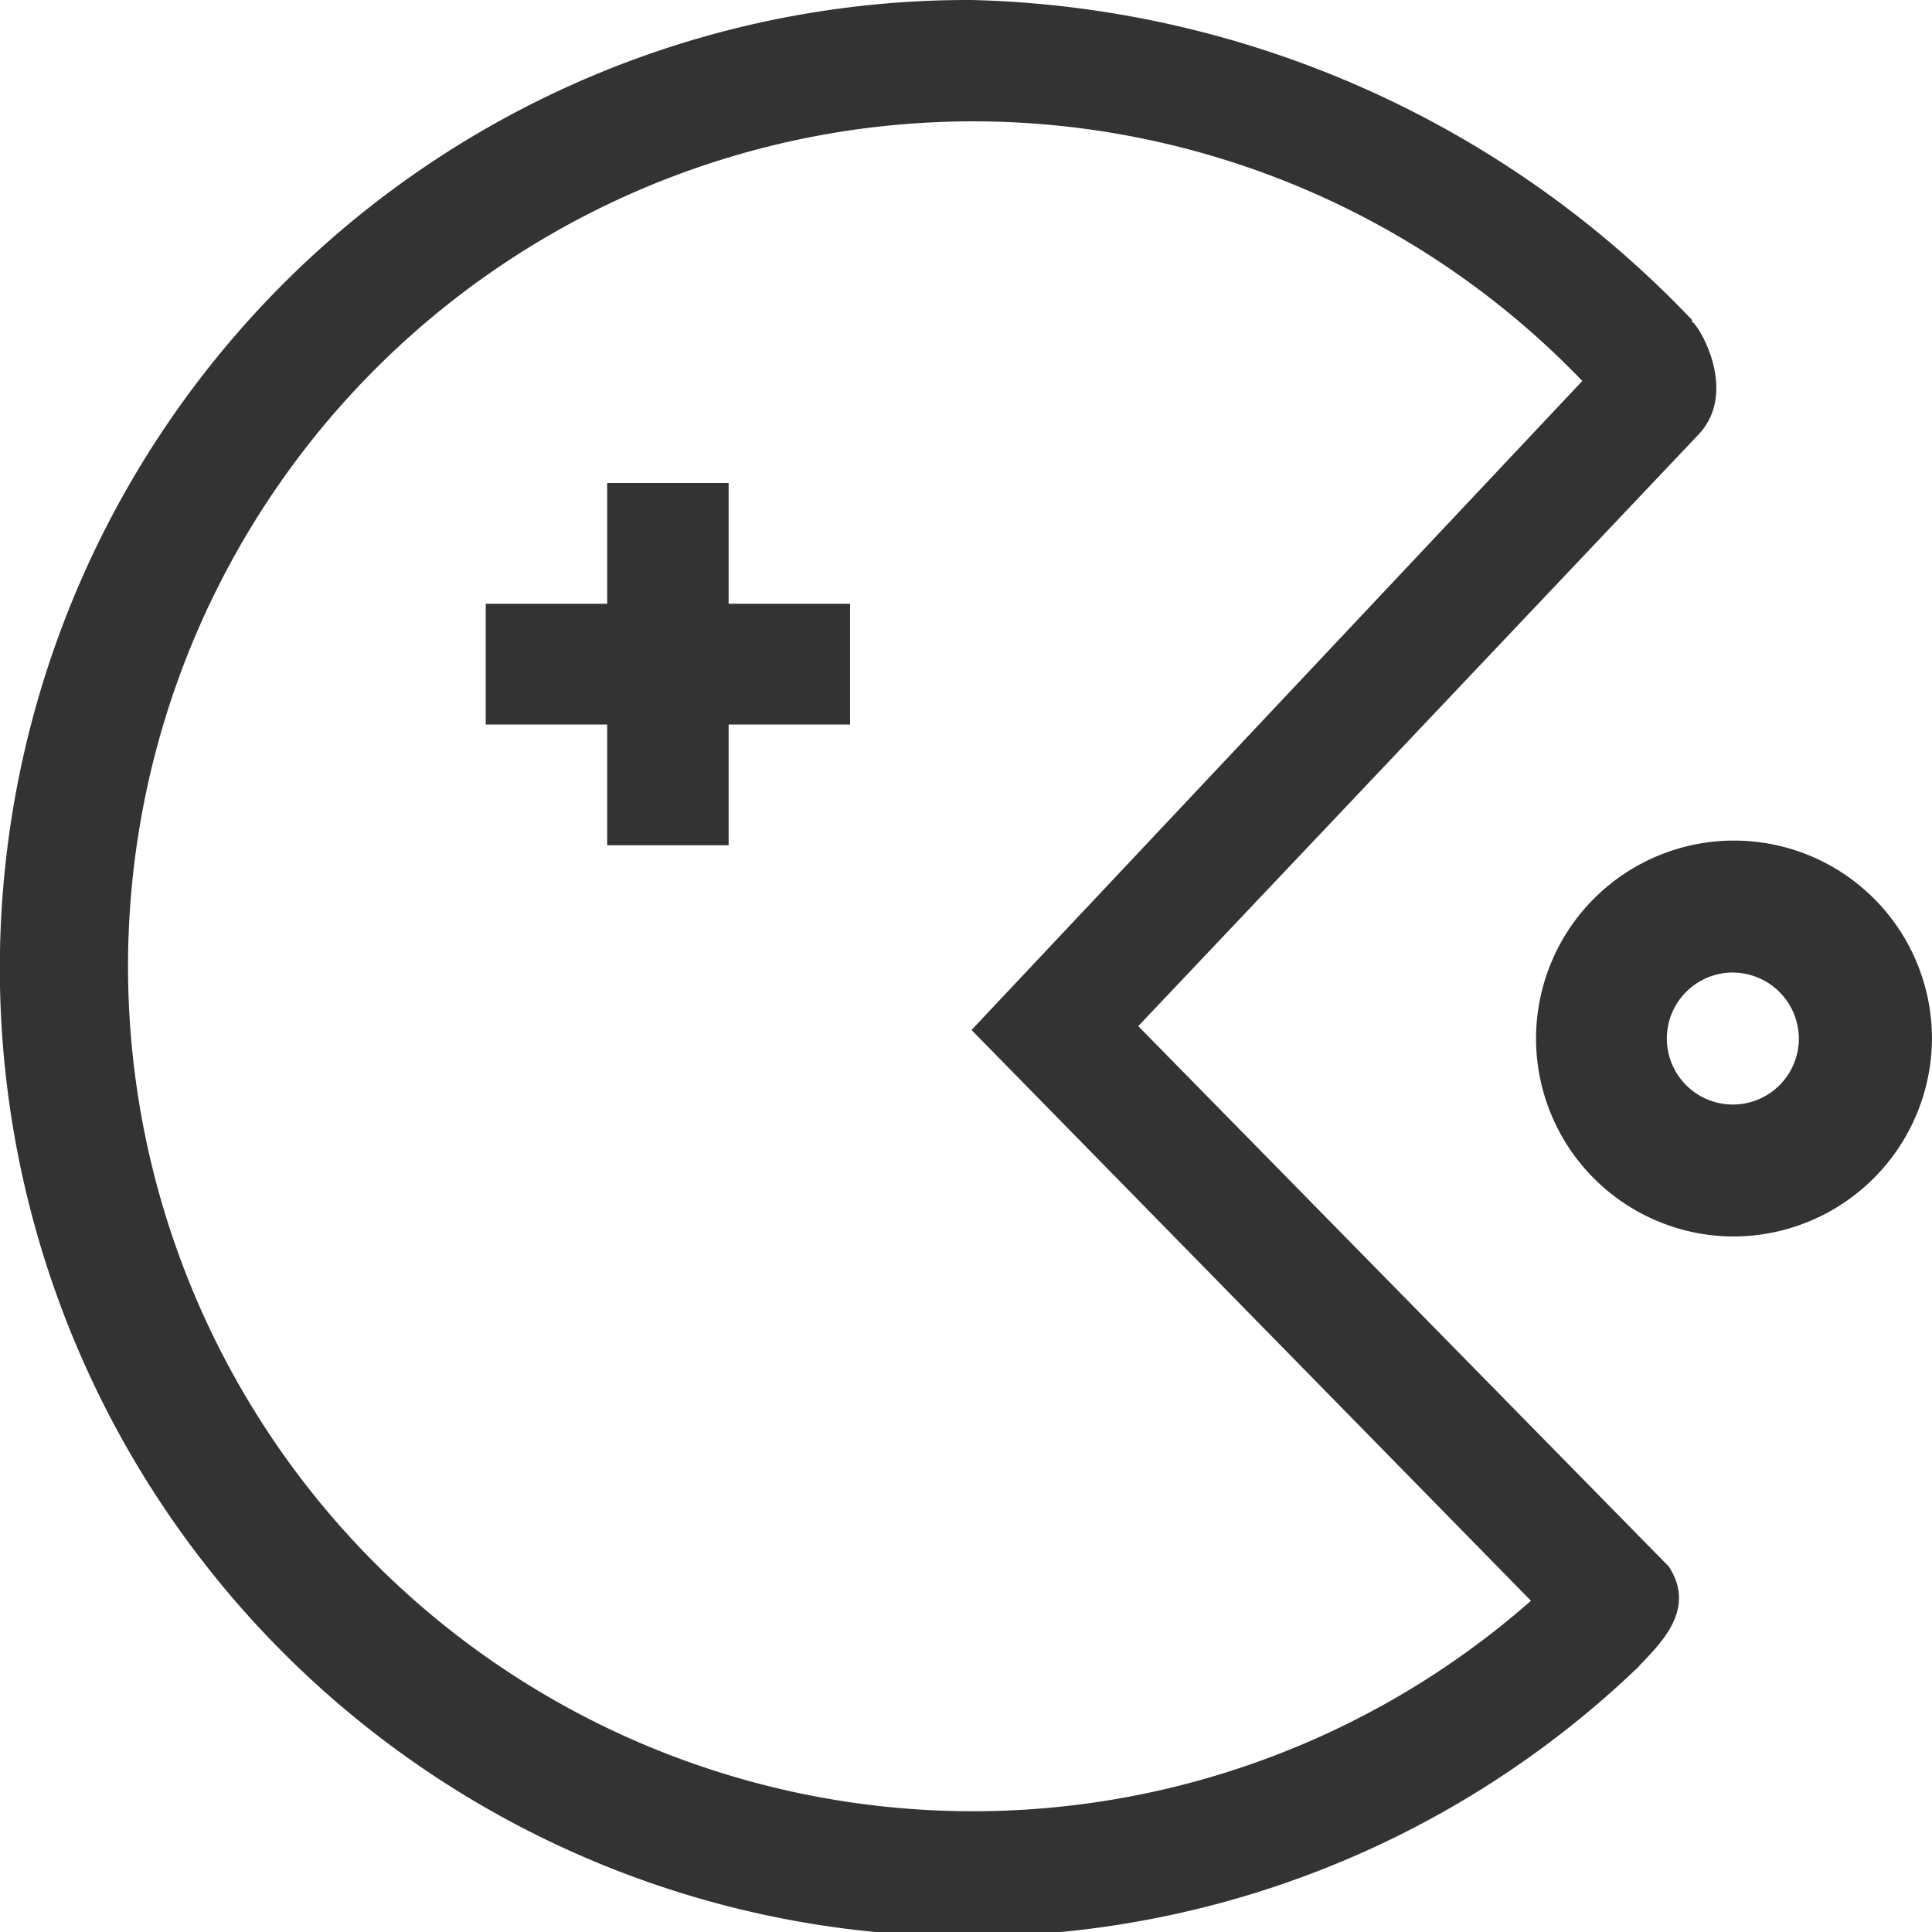
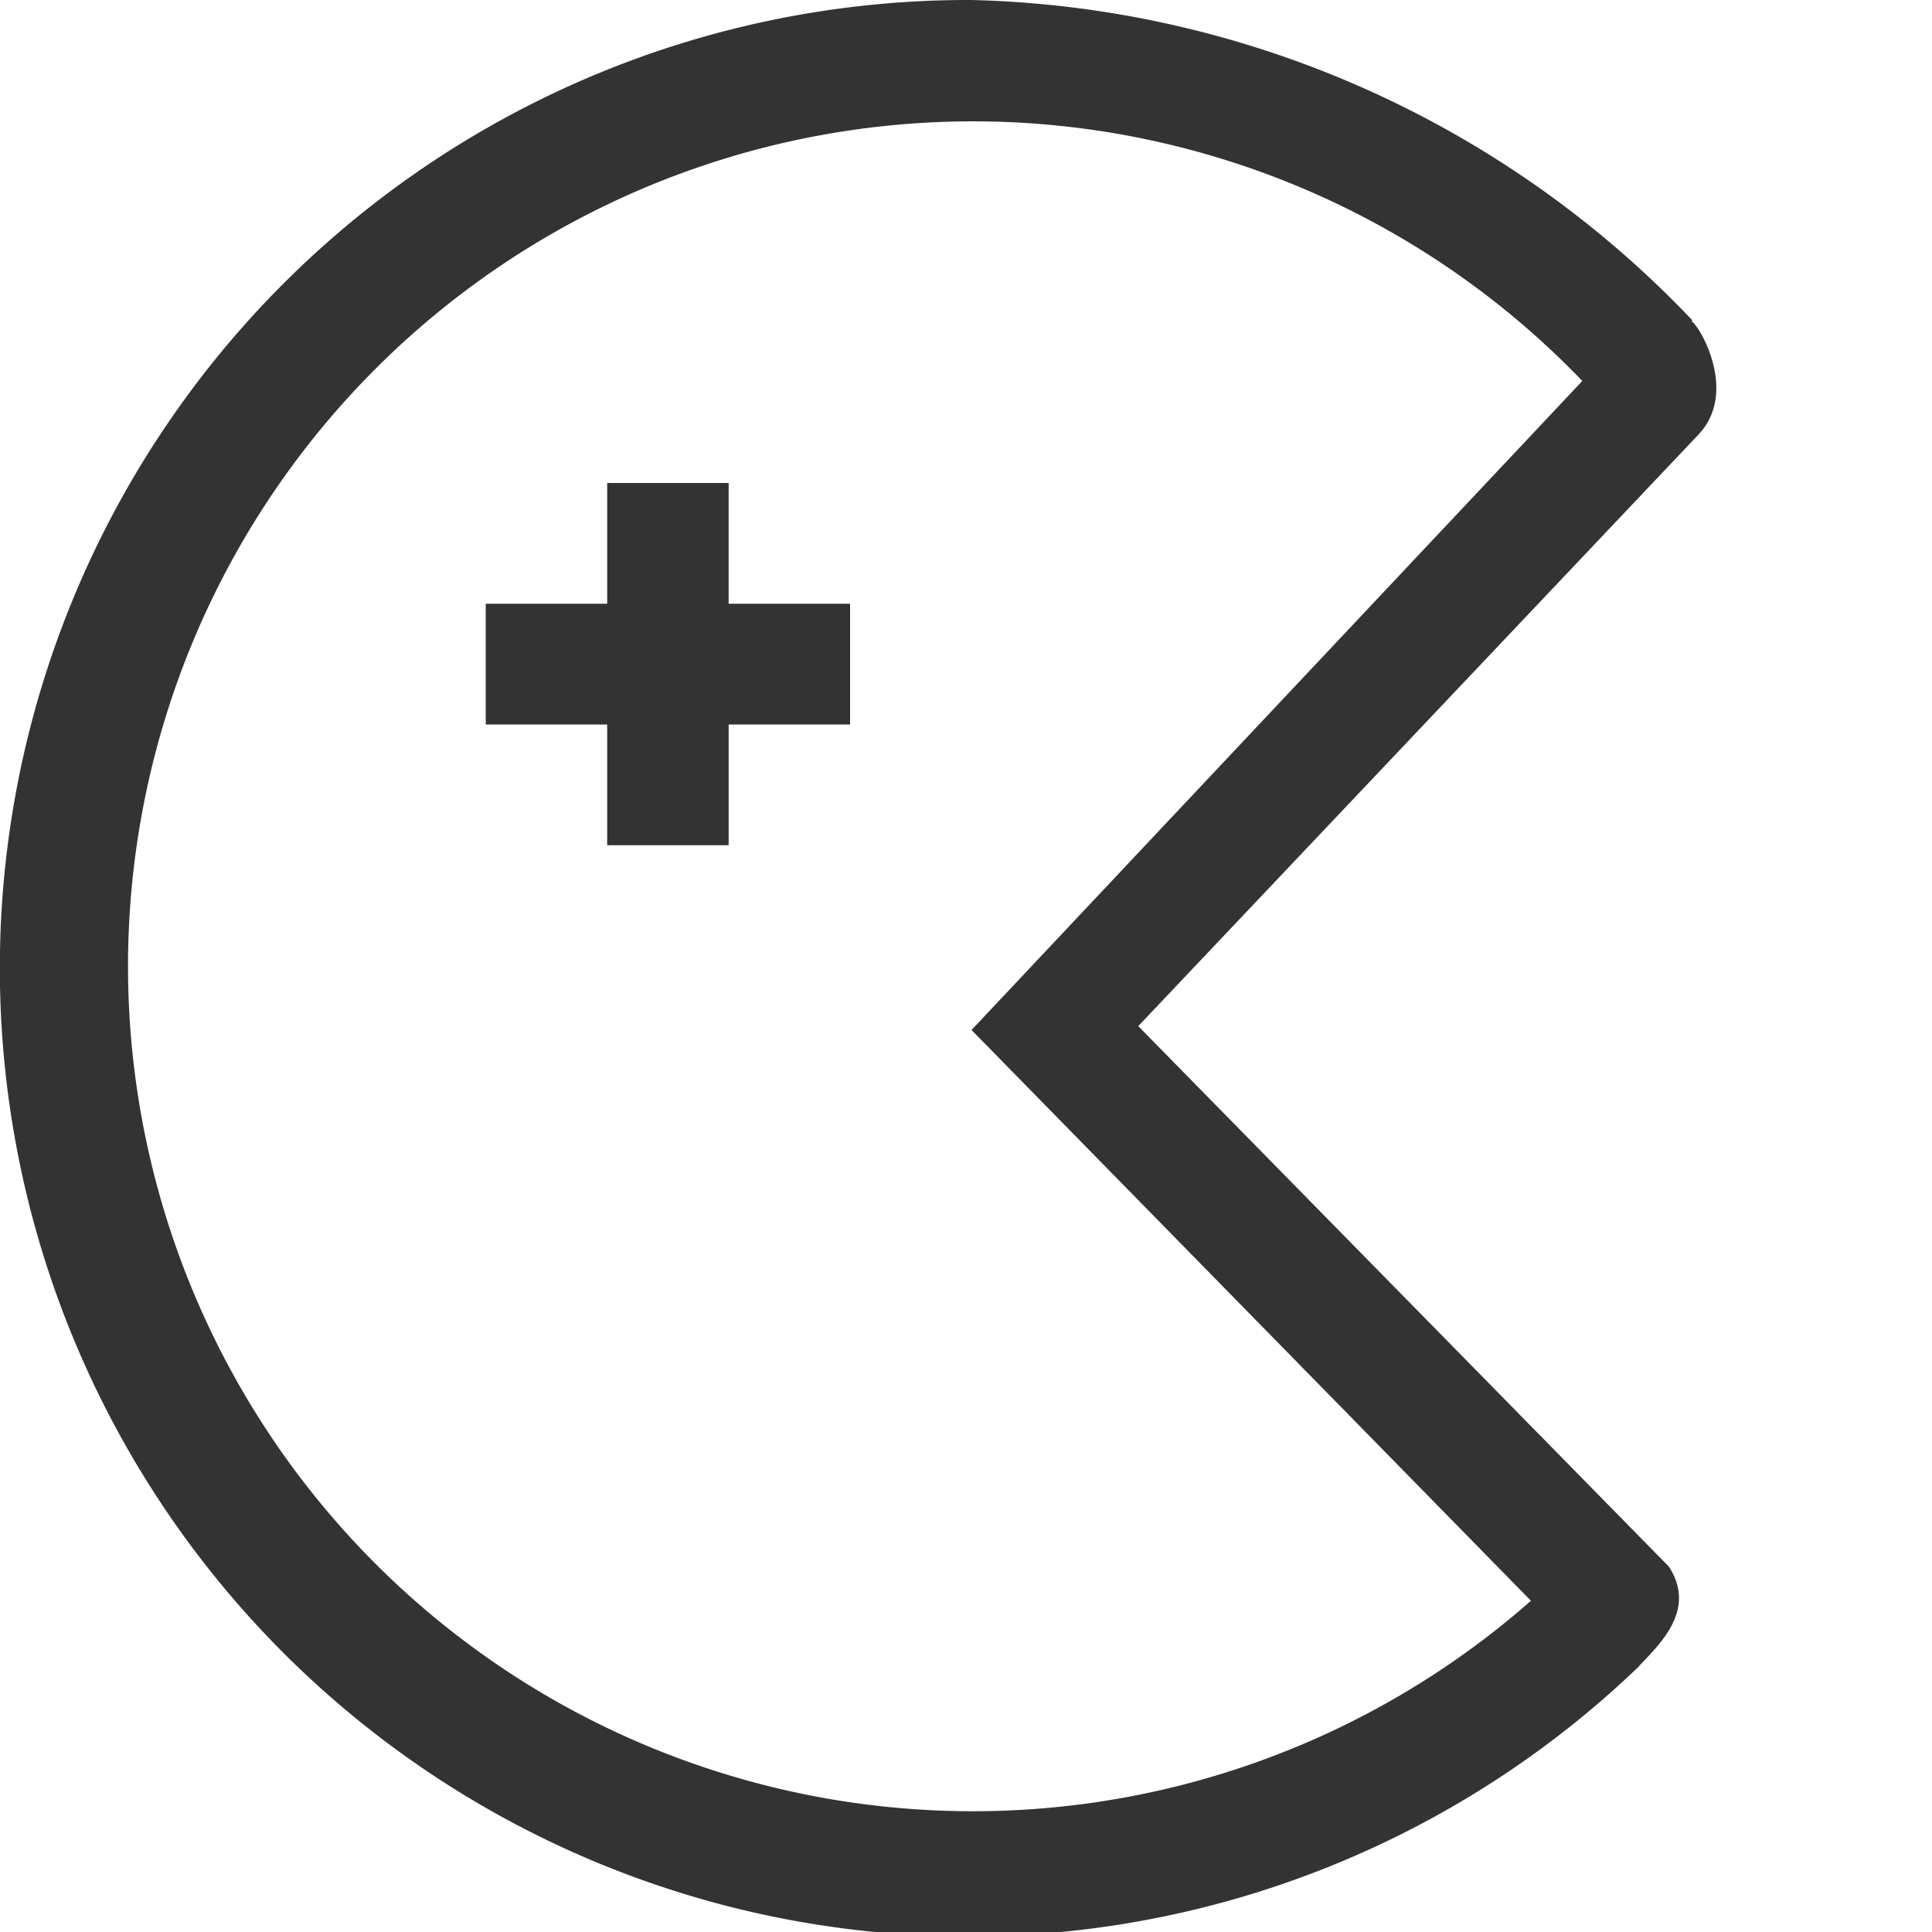
<svg xmlns="http://www.w3.org/2000/svg" viewBox="0 0 50 50" class="design-iconfont">
  <g fill="#333">
    <path d="M22,18.75H18.857v3.125H15.714V18.75H12.571V15.625h3.143V12.5h3.143v3.125H22Zm7.458,7.806L43.188,40.541c.761,1.159-.317,2.078-.8,2.612A25.058,25.058,0,1,1,25.142,0,26.612,26.612,0,0,1,43.8,8.291l-.025.025c.185.072,1.248,1.841.16,2.953Zm-4.315.1L40.95,9.859a21.867,21.867,0,1,0-1.329,31.569Z" />
-     <path d="M47.729,132.294a5.123,5.123,0,1,1,5.167-5.123A5.145,5.145,0,0,1,47.729,132.294Zm0-6.831a1.708,1.708,0,1,0,1.722,1.708A1.715,1.715,0,0,0,47.729,125.464Z" transform="translate(-2.897 -100.294)" />
  </g>
</svg>